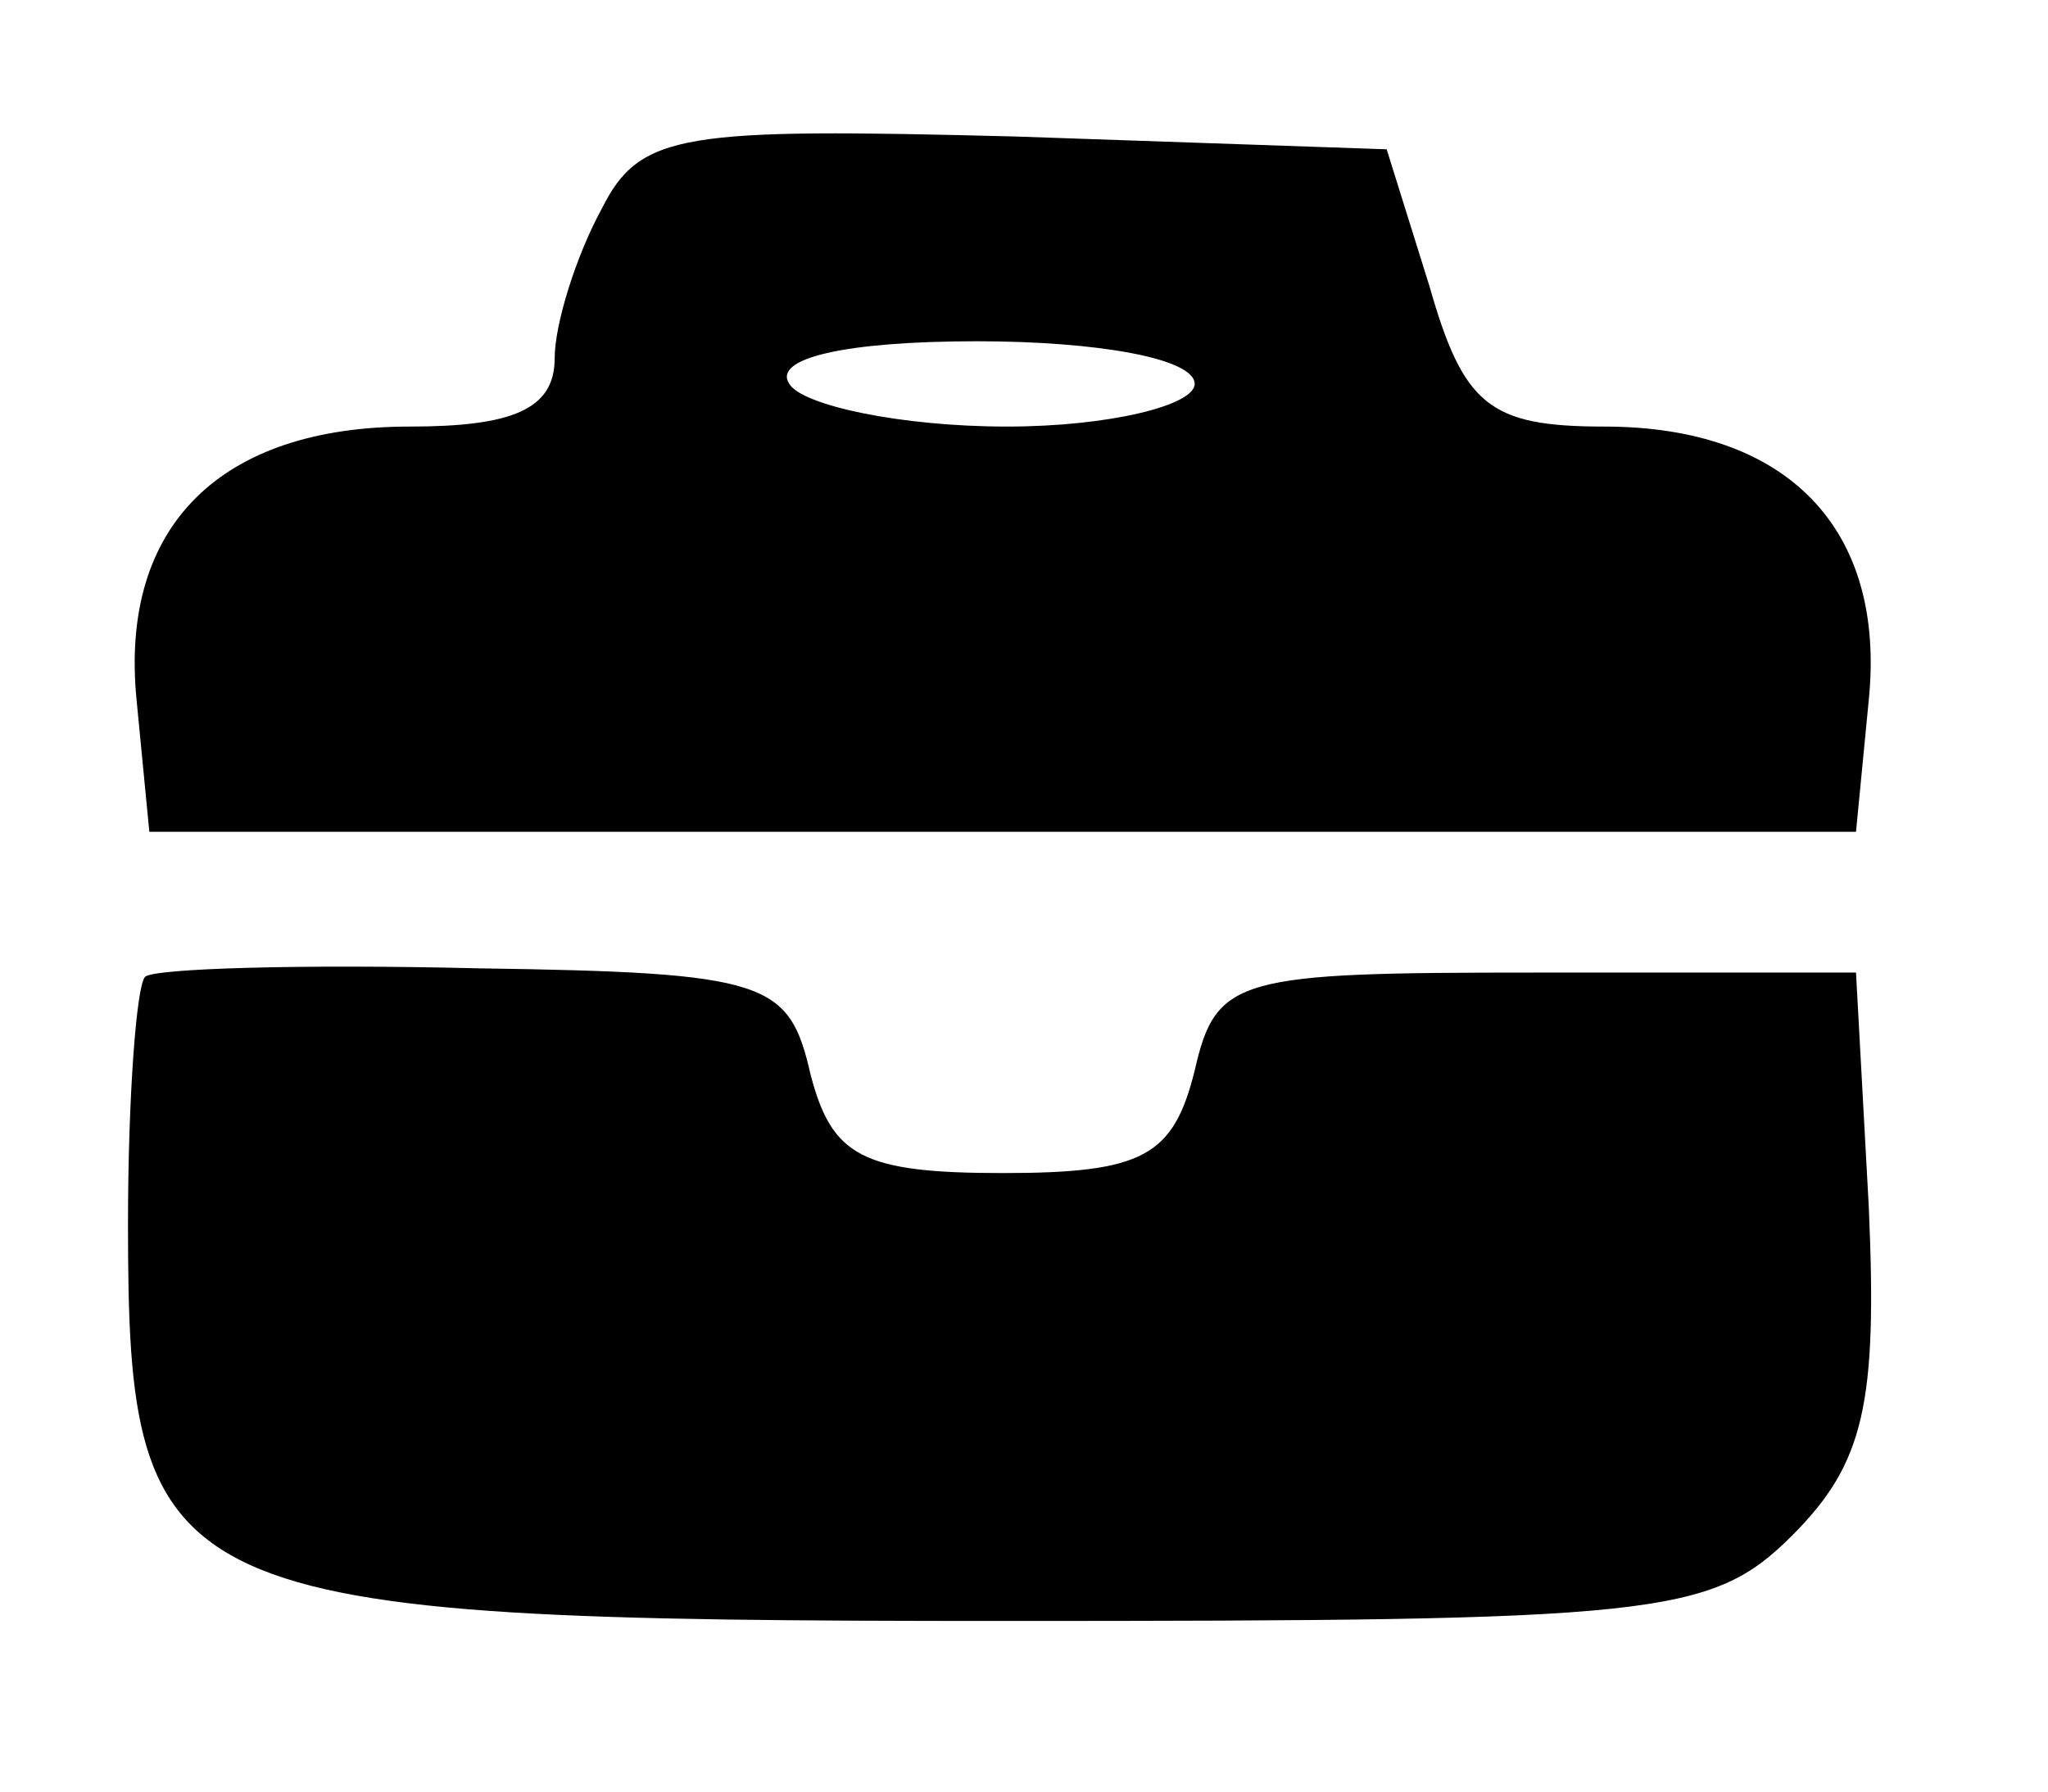
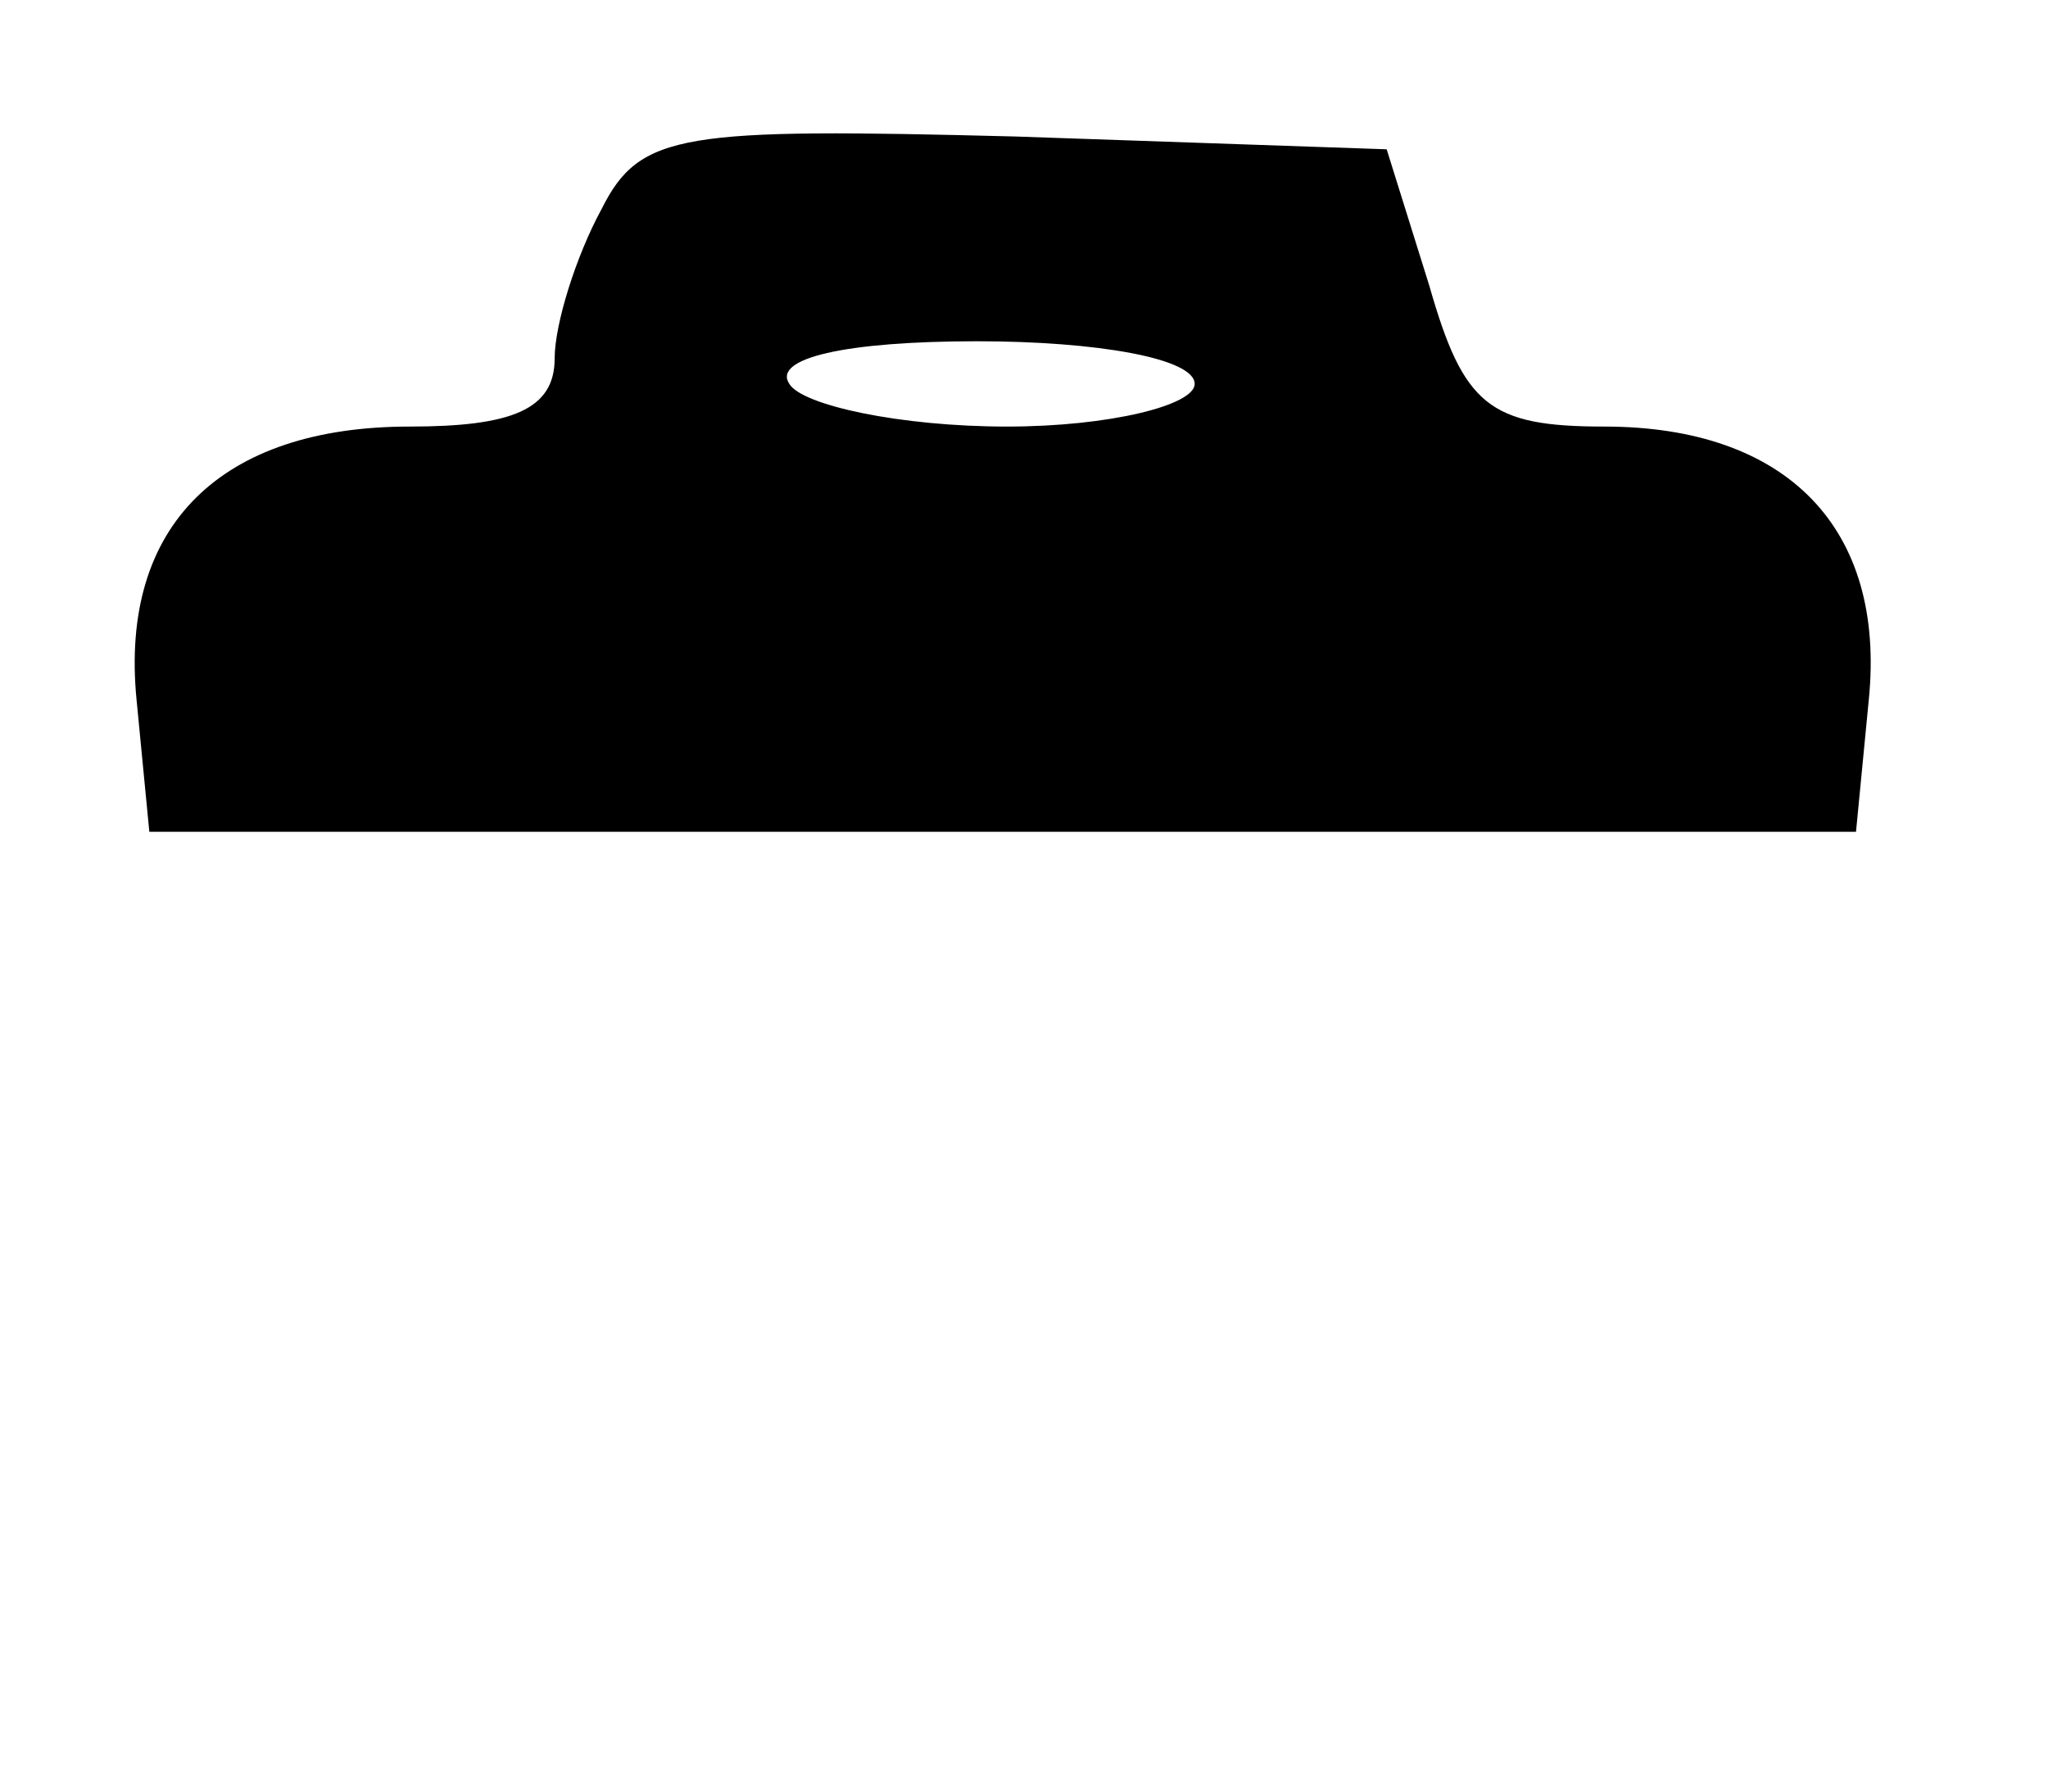
<svg xmlns="http://www.w3.org/2000/svg" version="1.0" width="48pt" height="42pt" viewBox="0 0 48 42" preserveAspectRatio="xMidYMid meet">
  <g transform="translate(0,42) scale(0.1,-0.1)" fill="#000000" stroke="none">
-     <path d="M141 371 c-6 -11 -11 -27 -11 -35 0 -12 -10 -16 -34 -16 -44 0 -68 -23 -64 -64 l3 -31 200 0 200 0 3 31 c4 40 -19 64 -62 64 -27 0 -33 5 -41 33 l-10 32 -87 3 c-78 2 -88 1 -97 -17z m139 -41 c0 -5 -20 -10 -44 -10 -25 0 -48 5 -51 10 -4 6 13 10 44 10 28 0 51 -4 51 -10z" />
-     <path d="M34 191 c-2 -2 -4 -28 -4 -58 0 -89 8 -93 205 -93 153 0 166 1 185 20 17 17 20 31 18 77 l-3 55 -75 0 c-70 0 -75 -1 -80 -23 -5 -20 -12 -24 -45 -24 -33 0 -40 4 -45 23 -5 22 -10 24 -78 25 -41 1 -76 0 -78 -2z" />
+     <path d="M141 371 c-6 -11 -11 -27 -11 -35 0 -12 -10 -16 -34 -16 -44 0 -68 -23 -64 -64 l3 -31 200 0 200 0 3 31 c4 40 -19 64 -62 64 -27 0 -33 5 -41 33 l-10 32 -87 3 c-78 2 -88 1 -97 -17m139 -41 c0 -5 -20 -10 -44 -10 -25 0 -48 5 -51 10 -4 6 13 10 44 10 28 0 51 -4 51 -10z" />
  </g>
</svg>